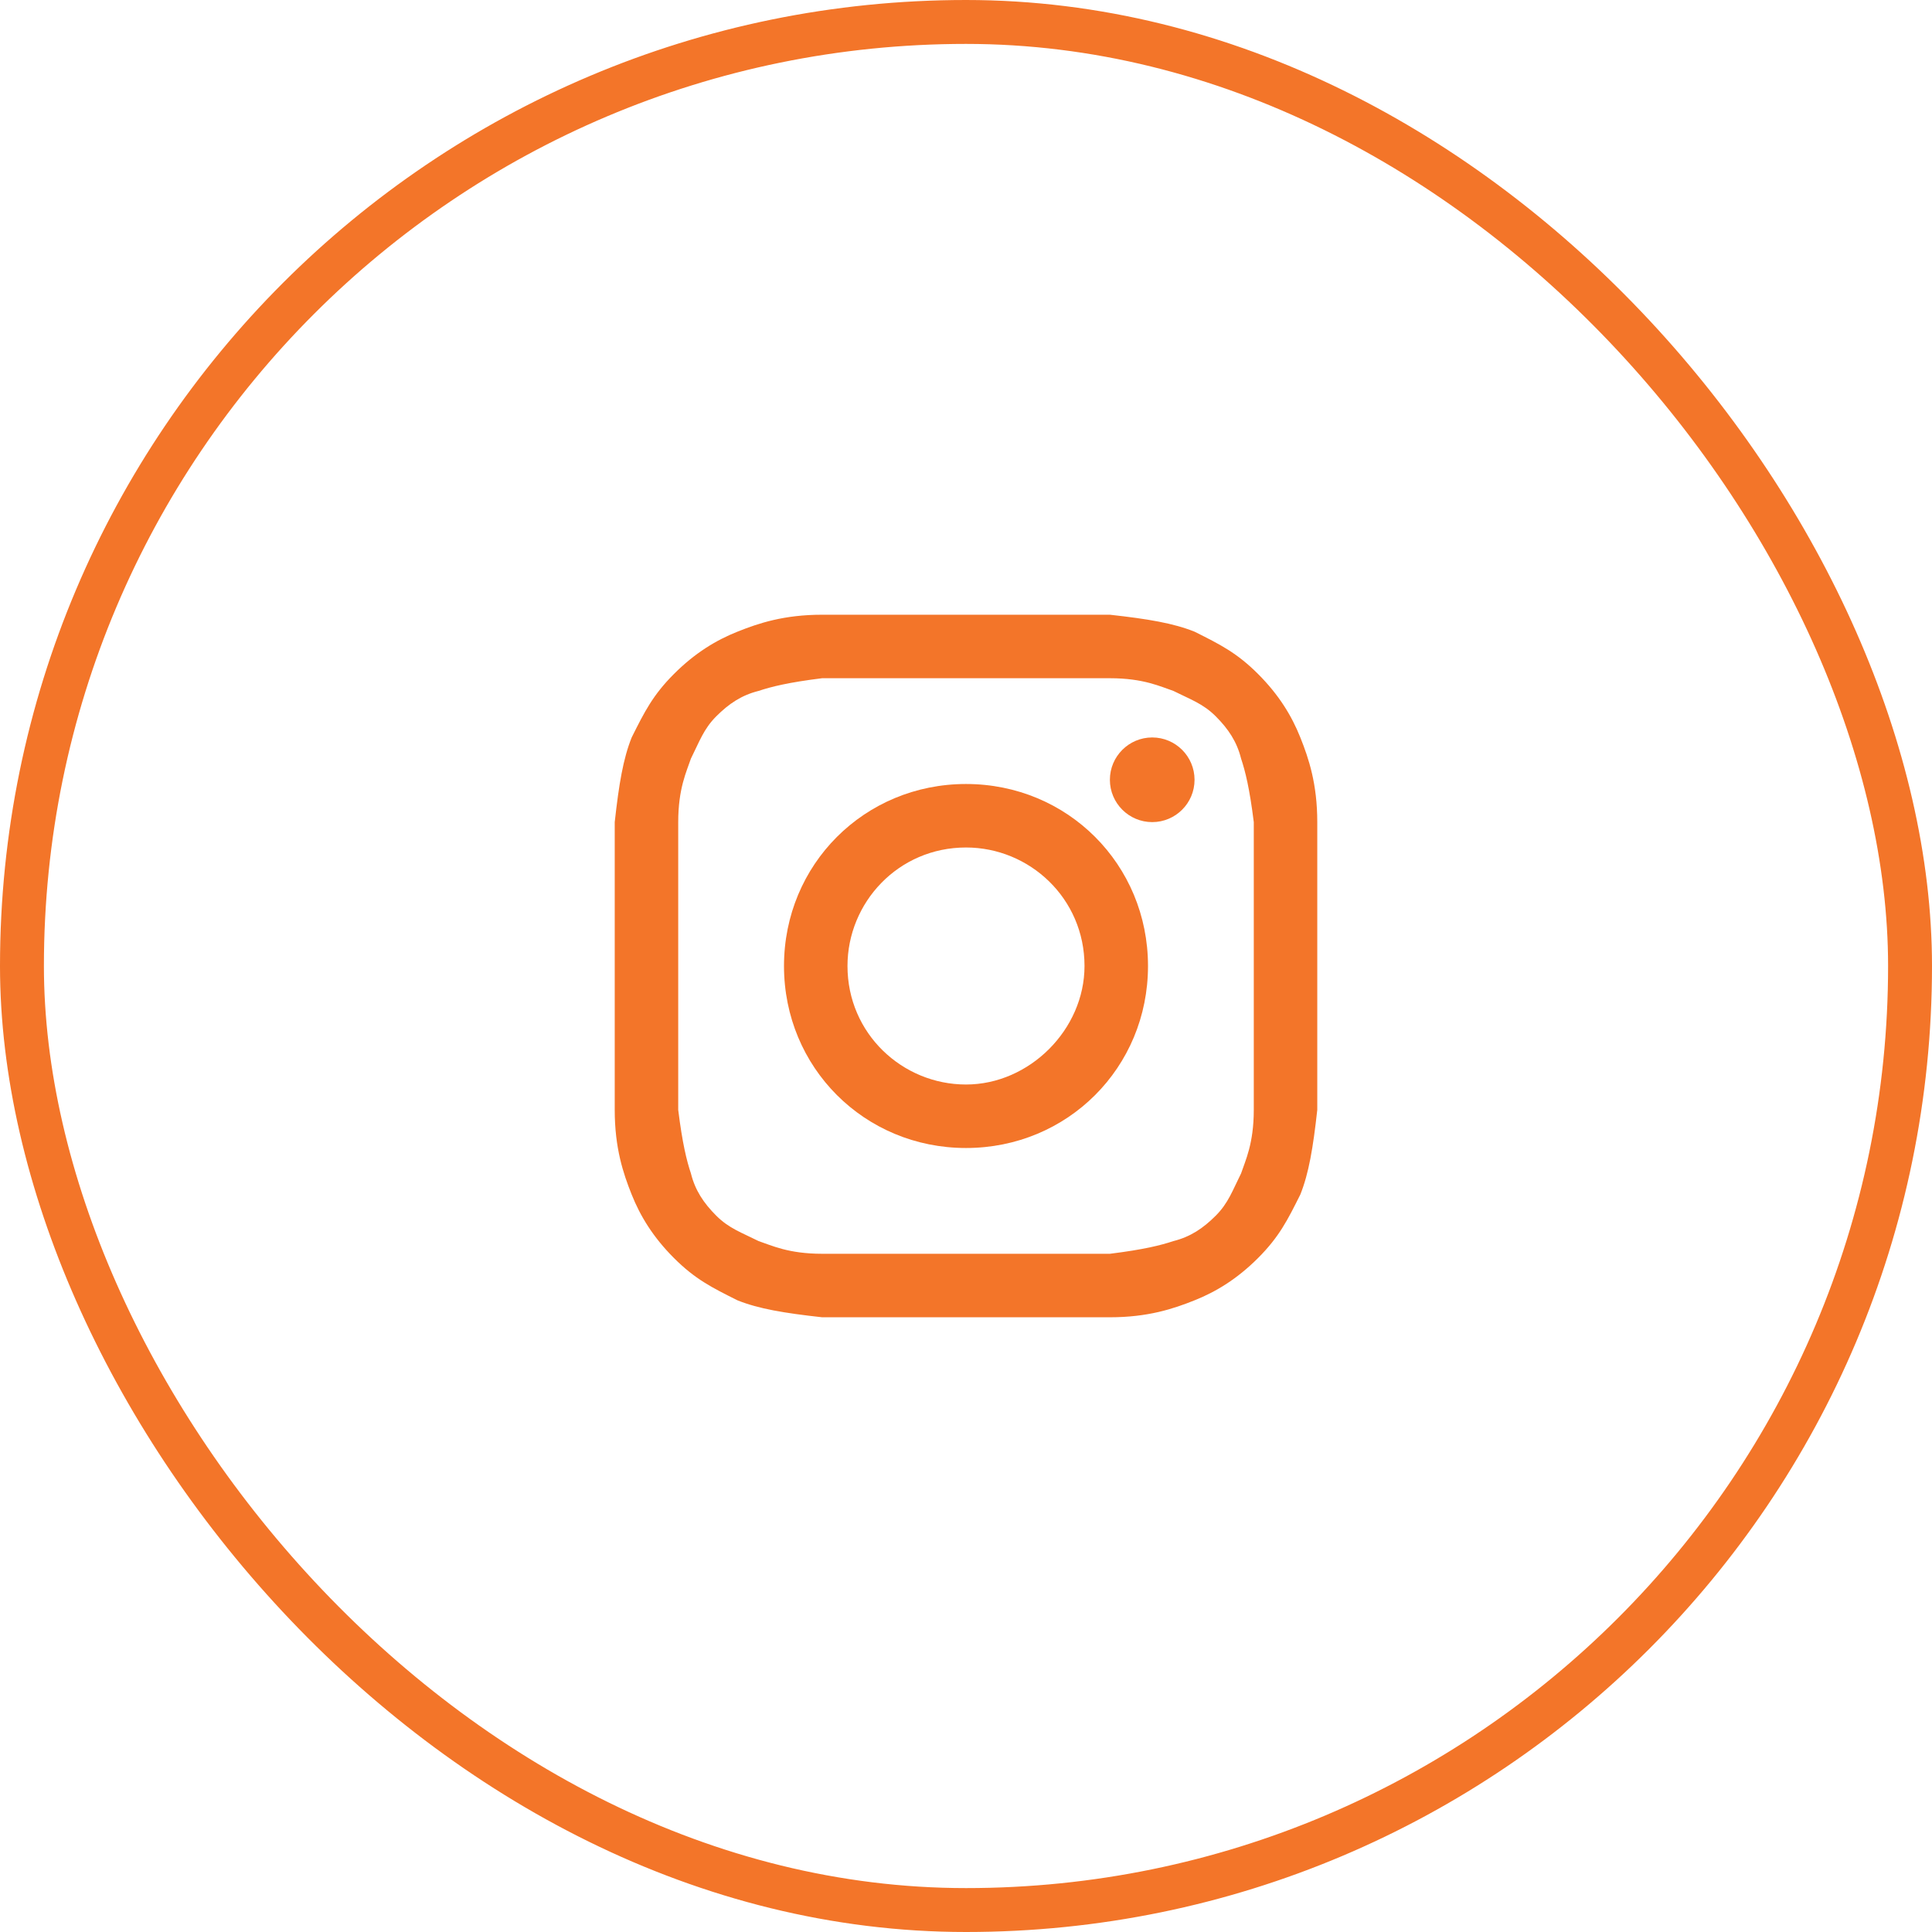
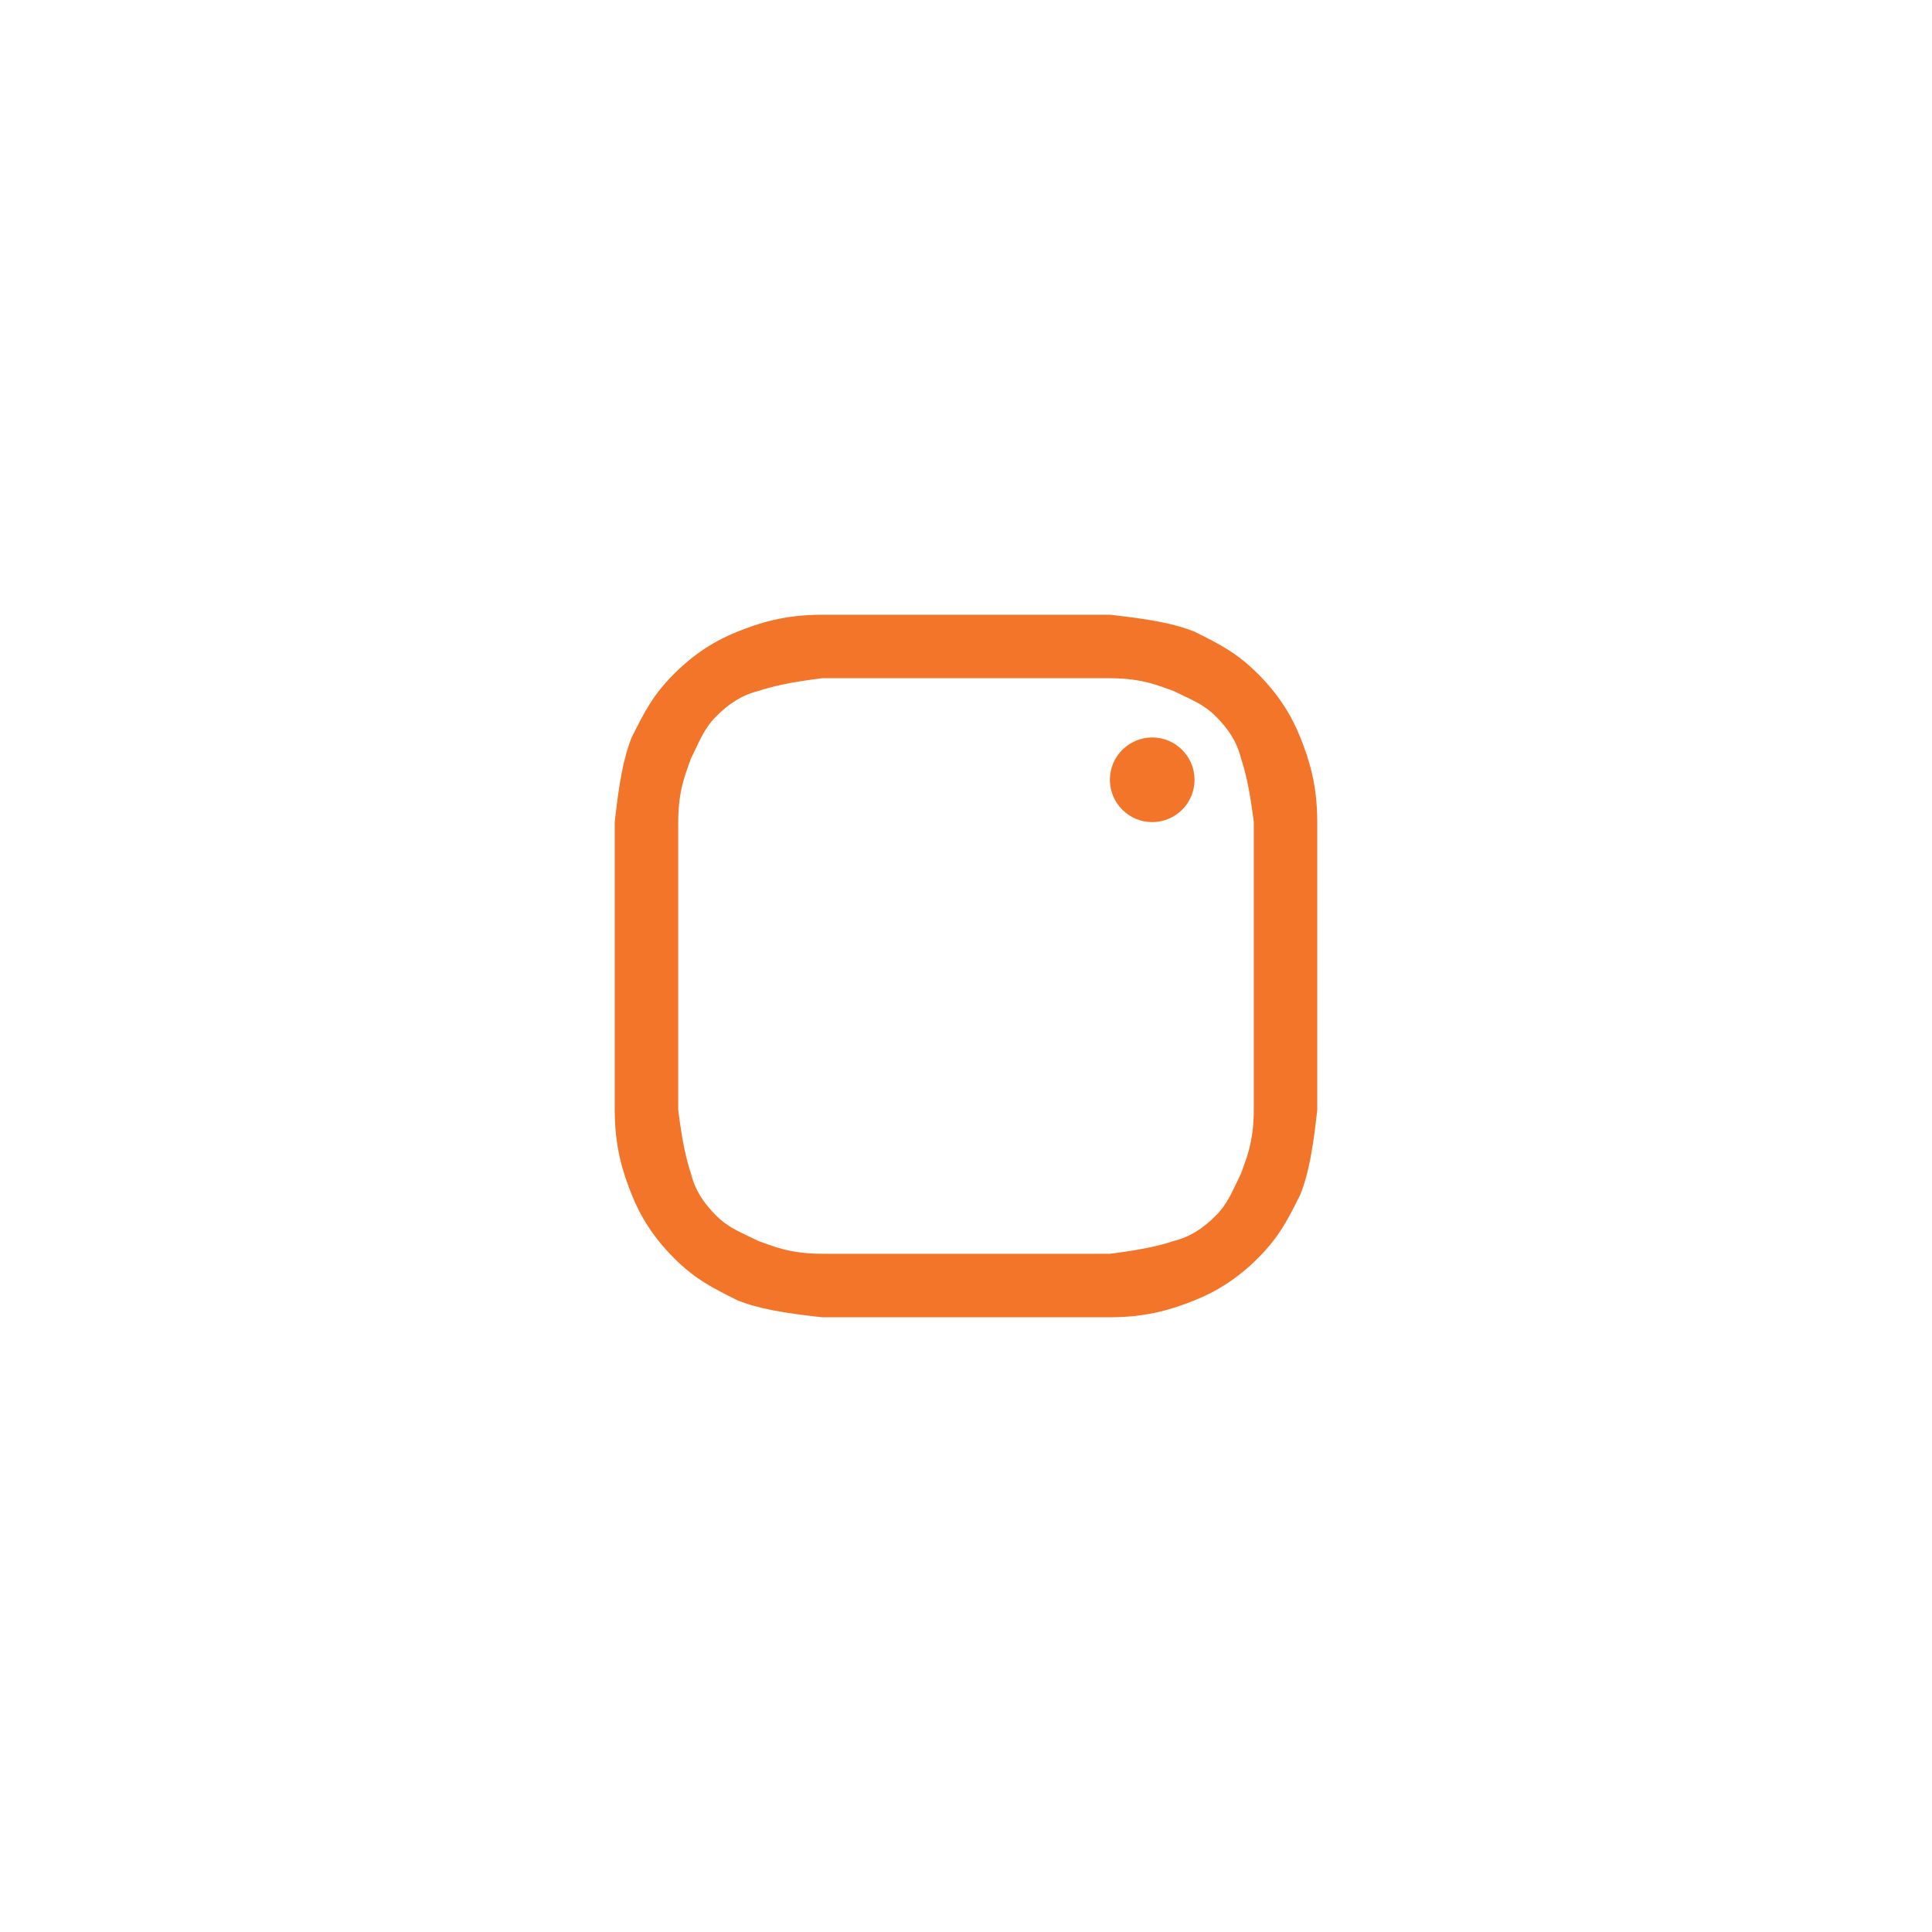
<svg xmlns="http://www.w3.org/2000/svg" width="44" height="44" viewBox="0 0 44 44" fill="none">
-   <rect x="0.5" y="0.5" width="43" height="43" rx="21.5" stroke="#F37529" />
  <path d="M22 15.446C24.12 15.446 24.41 15.446 25.277 15.446C26.048 15.446 26.434 15.639 26.723 15.735C27.108 15.928 27.398 16.024 27.687 16.313C27.976 16.602 28.169 16.892 28.265 17.277C28.361 17.566 28.458 17.952 28.554 18.723C28.554 19.59 28.554 19.783 28.554 22C28.554 24.217 28.554 24.41 28.554 25.277C28.554 26.048 28.361 26.434 28.265 26.723C28.072 27.108 27.976 27.398 27.687 27.687C27.398 27.976 27.108 28.169 26.723 28.265C26.434 28.361 26.048 28.458 25.277 28.554C24.41 28.554 24.217 28.554 22 28.554C19.783 28.554 19.59 28.554 18.723 28.554C17.952 28.554 17.566 28.361 17.277 28.265C16.892 28.072 16.602 27.976 16.313 27.687C16.024 27.398 15.831 27.108 15.735 26.723C15.639 26.434 15.542 26.048 15.446 25.277C15.446 24.41 15.446 24.217 15.446 22C15.446 19.783 15.446 19.59 15.446 18.723C15.446 17.952 15.639 17.566 15.735 17.277C15.928 16.892 16.024 16.602 16.313 16.313C16.602 16.024 16.892 15.831 17.277 15.735C17.566 15.639 17.952 15.542 18.723 15.446C19.59 15.446 19.88 15.446 22 15.446ZM22 14C19.783 14 19.59 14 18.723 14C17.855 14 17.277 14.193 16.795 14.386C16.313 14.578 15.831 14.867 15.349 15.349C14.867 15.831 14.675 16.217 14.386 16.795C14.193 17.277 14.096 17.855 14 18.723C14 19.59 14 19.88 14 22C14 24.217 14 24.41 14 25.277C14 26.145 14.193 26.723 14.386 27.205C14.578 27.687 14.867 28.169 15.349 28.651C15.831 29.133 16.217 29.325 16.795 29.614C17.277 29.807 17.855 29.904 18.723 30C19.59 30 19.88 30 22 30C24.12 30 24.41 30 25.277 30C26.145 30 26.723 29.807 27.205 29.614C27.687 29.422 28.169 29.133 28.651 28.651C29.133 28.169 29.325 27.783 29.614 27.205C29.807 26.723 29.904 26.145 30 25.277C30 24.41 30 24.12 30 22C30 19.88 30 19.59 30 18.723C30 17.855 29.807 17.277 29.614 16.795C29.422 16.313 29.133 15.831 28.651 15.349C28.169 14.867 27.783 14.675 27.205 14.386C26.723 14.193 26.145 14.096 25.277 14C24.41 14 24.217 14 22 14Z" fill="#F37529" />
-   <path d="M22 17.855C19.687 17.855 17.855 19.687 17.855 22C17.855 24.313 19.687 26.145 22 26.145C24.313 26.145 26.145 24.313 26.145 22C26.145 19.687 24.313 17.855 22 17.855ZM22 24.699C20.554 24.699 19.301 23.542 19.301 22C19.301 20.554 20.458 19.301 22 19.301C23.446 19.301 24.699 20.458 24.699 22C24.699 23.446 23.446 24.699 22 24.699Z" fill="#F37529" />
  <path d="M26.241 18.723C26.773 18.723 27.205 18.291 27.205 17.759C27.205 17.227 26.773 16.795 26.241 16.795C25.709 16.795 25.277 17.227 25.277 17.759C25.277 18.291 25.709 18.723 26.241 18.723Z" fill="#F37529" />
</svg>